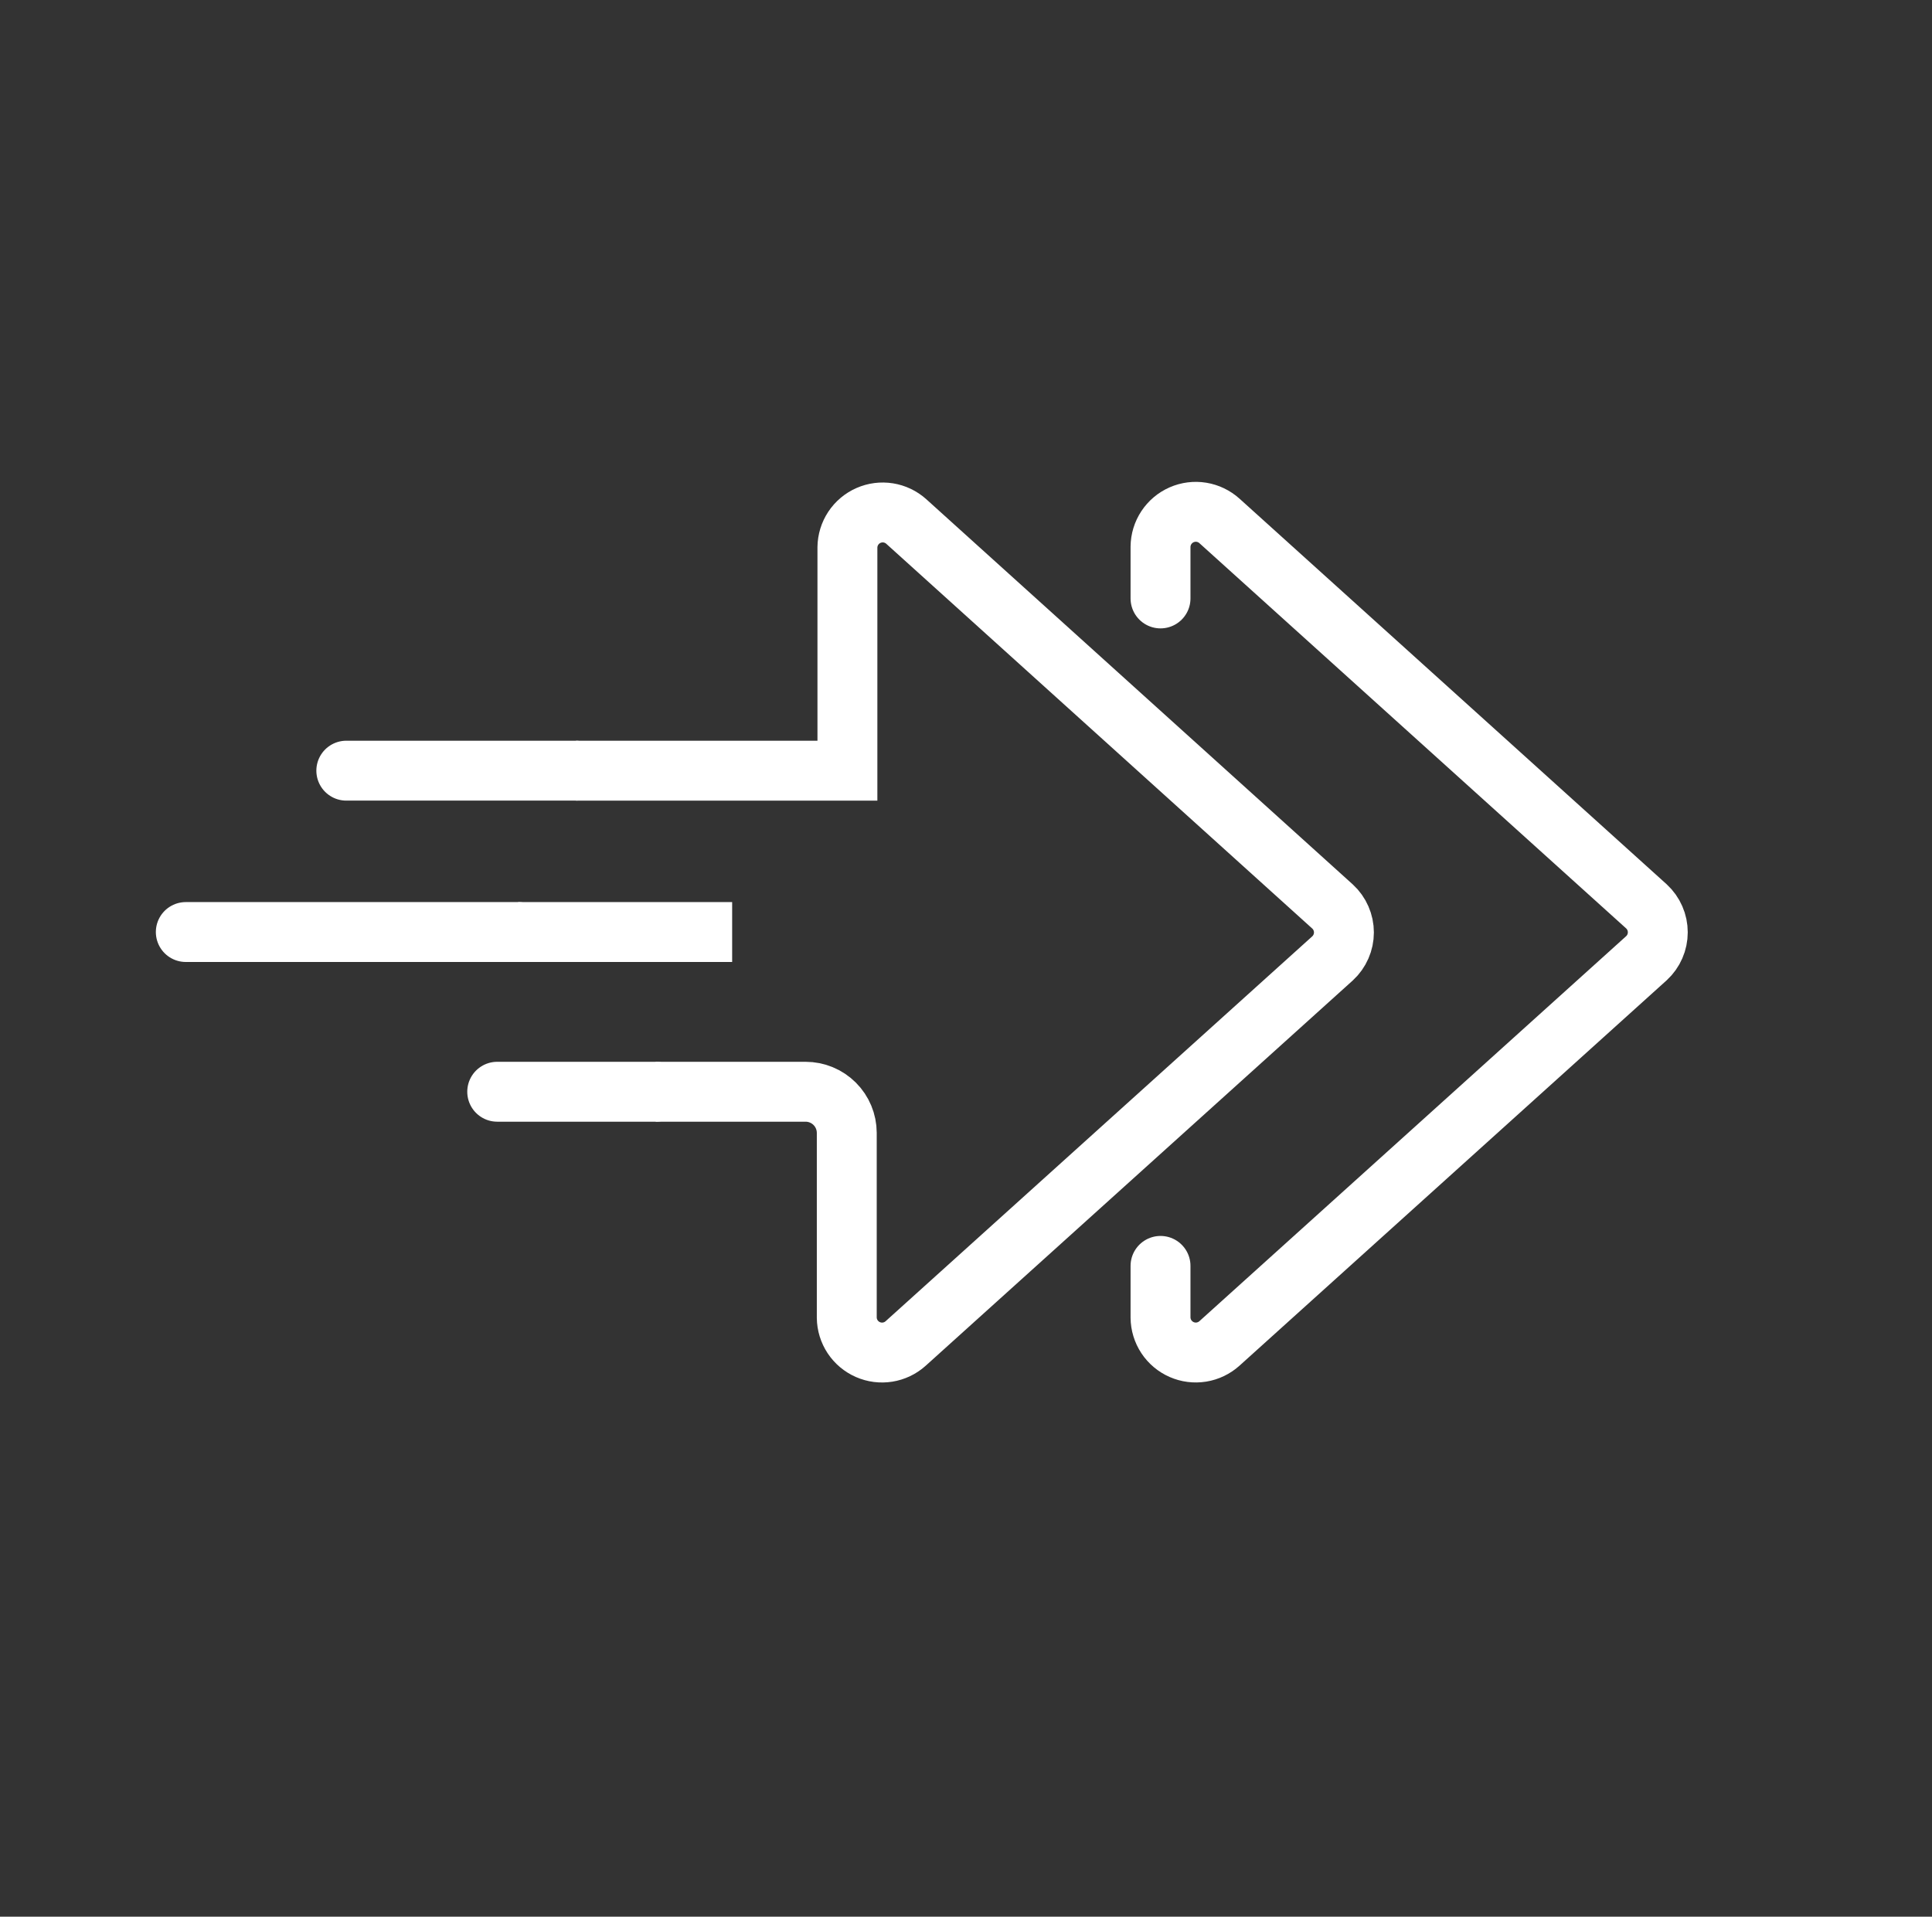
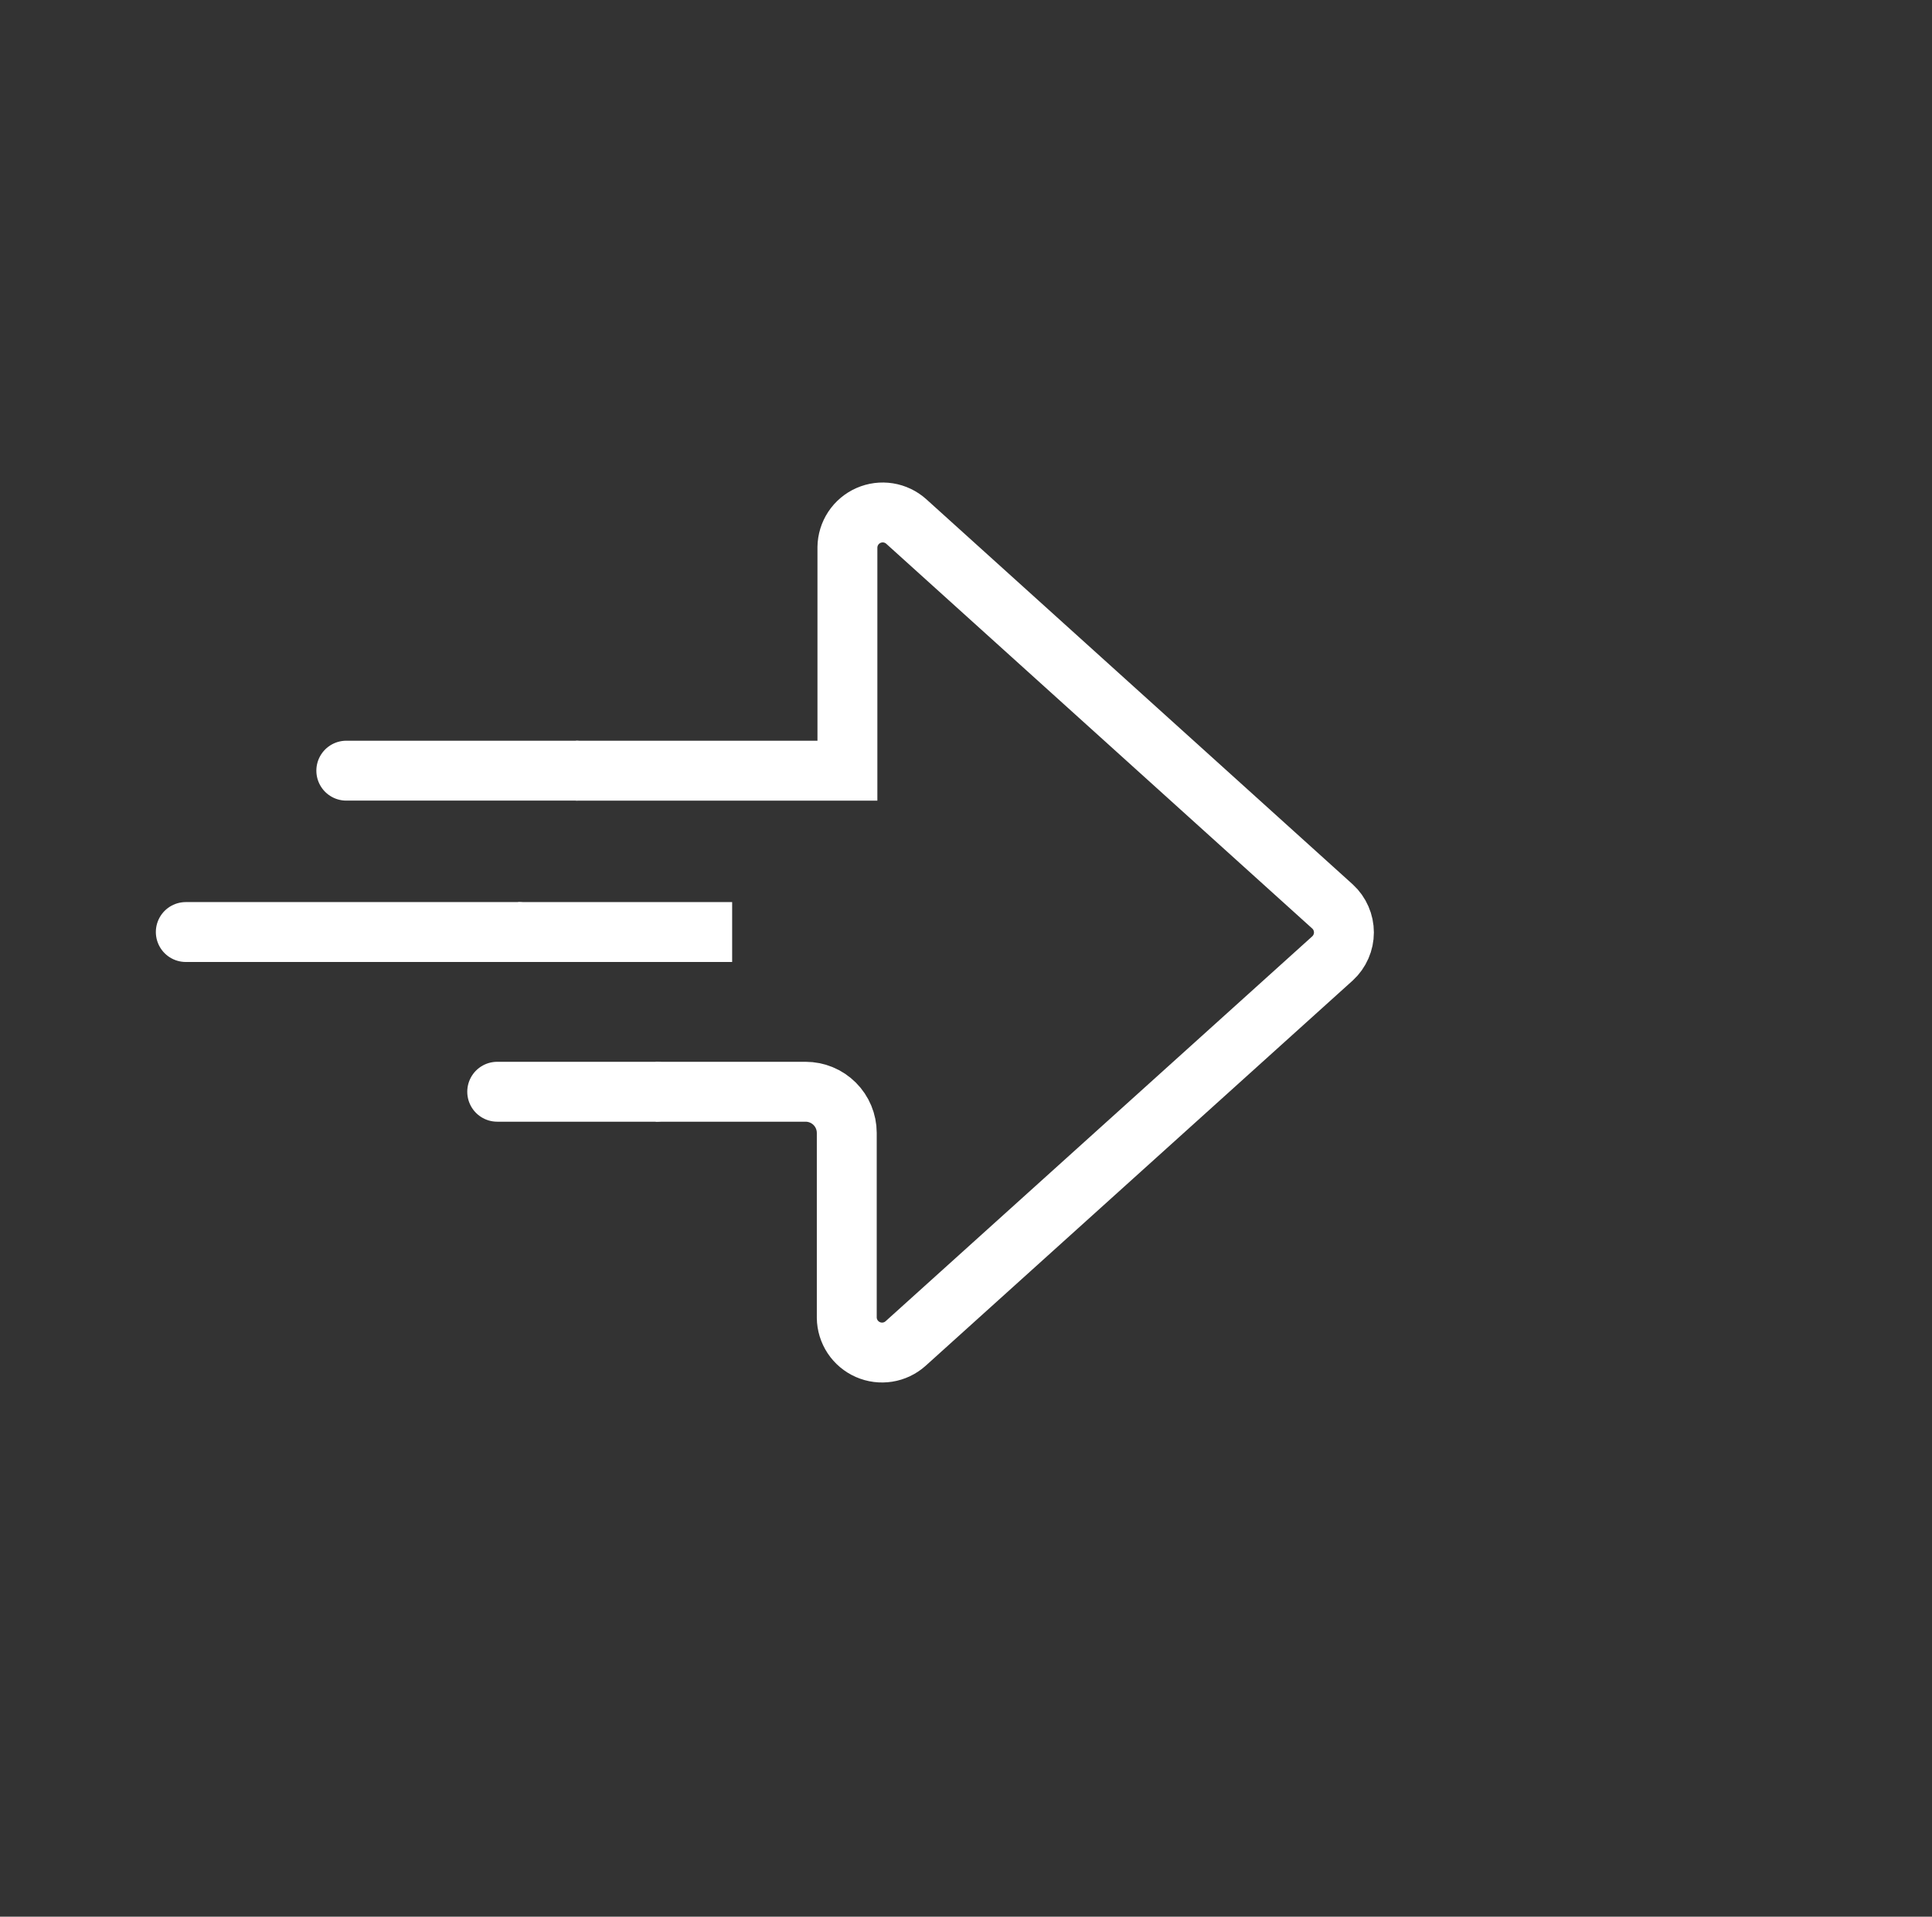
<svg xmlns="http://www.w3.org/2000/svg" width="129" height="128" viewBox="0 0 129 128" fill="none">
  <rect x="0" y="0" width="129" height="128" fill="#333333" stroke="none" />
  <g clip-path="url(#clip0_1393_16314)">
-     <path d="M77.488 39.964V36.513C77.493 36.059 77.628 35.616 77.878 35.238C78.128 34.859 78.482 34.56 78.898 34.378C79.313 34.196 79.773 34.137 80.221 34.21C80.668 34.283 81.086 34.483 81.423 34.787L109.939 60.534C110.176 60.755 110.366 61.022 110.495 61.319C110.625 61.615 110.691 61.936 110.691 62.26C110.691 62.584 110.625 62.904 110.495 63.201C110.366 63.498 110.176 63.765 109.939 63.985L81.423 89.715C81.086 90.019 80.668 90.219 80.221 90.292C79.773 90.365 79.313 90.306 78.898 90.124C78.482 89.942 78.128 89.643 77.878 89.265C77.628 88.886 77.493 88.443 77.488 87.989V84.538" stroke="white" stroke-width="4" stroke-miterlimit="10" stroke-linecap="round" />
    <path d="M38.421 51.466H23.123" stroke="white" stroke-width="4" stroke-linecap="round" stroke-linejoin="round" />
    <path d="M43.778 72.908H53.787C54.515 72.908 55.214 73.197 55.73 73.711C56.246 74.225 56.537 74.923 56.539 75.651V87.999C56.545 88.451 56.681 88.892 56.93 89.269C57.18 89.646 57.533 89.943 57.947 90.125C58.361 90.307 58.818 90.366 59.265 90.295C59.711 90.224 60.128 90.026 60.465 89.724L88.981 63.995C89.219 63.774 89.408 63.507 89.537 63.21C89.667 62.913 89.734 62.593 89.734 62.269C89.734 61.945 89.667 61.625 89.537 61.328C89.408 61.031 89.219 60.764 88.981 60.544L60.508 34.823C60.171 34.521 59.754 34.323 59.308 34.252C58.861 34.181 58.404 34.24 57.99 34.422C57.576 34.604 57.223 34.901 56.973 35.278C56.724 35.655 56.588 36.096 56.582 36.548V51.467H38.463" stroke="white" stroke-width="4" stroke-miterlimit="10" />
    <path d="M33.199 72.908H43.777" stroke="white" stroke-width="4" stroke-linecap="round" stroke-linejoin="round" />
    <path d="M34.598 62.242H12.406" stroke="white" stroke-width="4" stroke-linecap="round" stroke-linejoin="round" />
    <path d="M48.886 62.242H34.598" stroke="white" stroke-width="4" stroke-miterlimit="10" />
  </g>
  <defs>
    <clipPath id="clip0_1393_16314">
      <rect width="128" height="128" fill="white" transform="translate(0.5)" />
    </clipPath>
  </defs>
</svg>